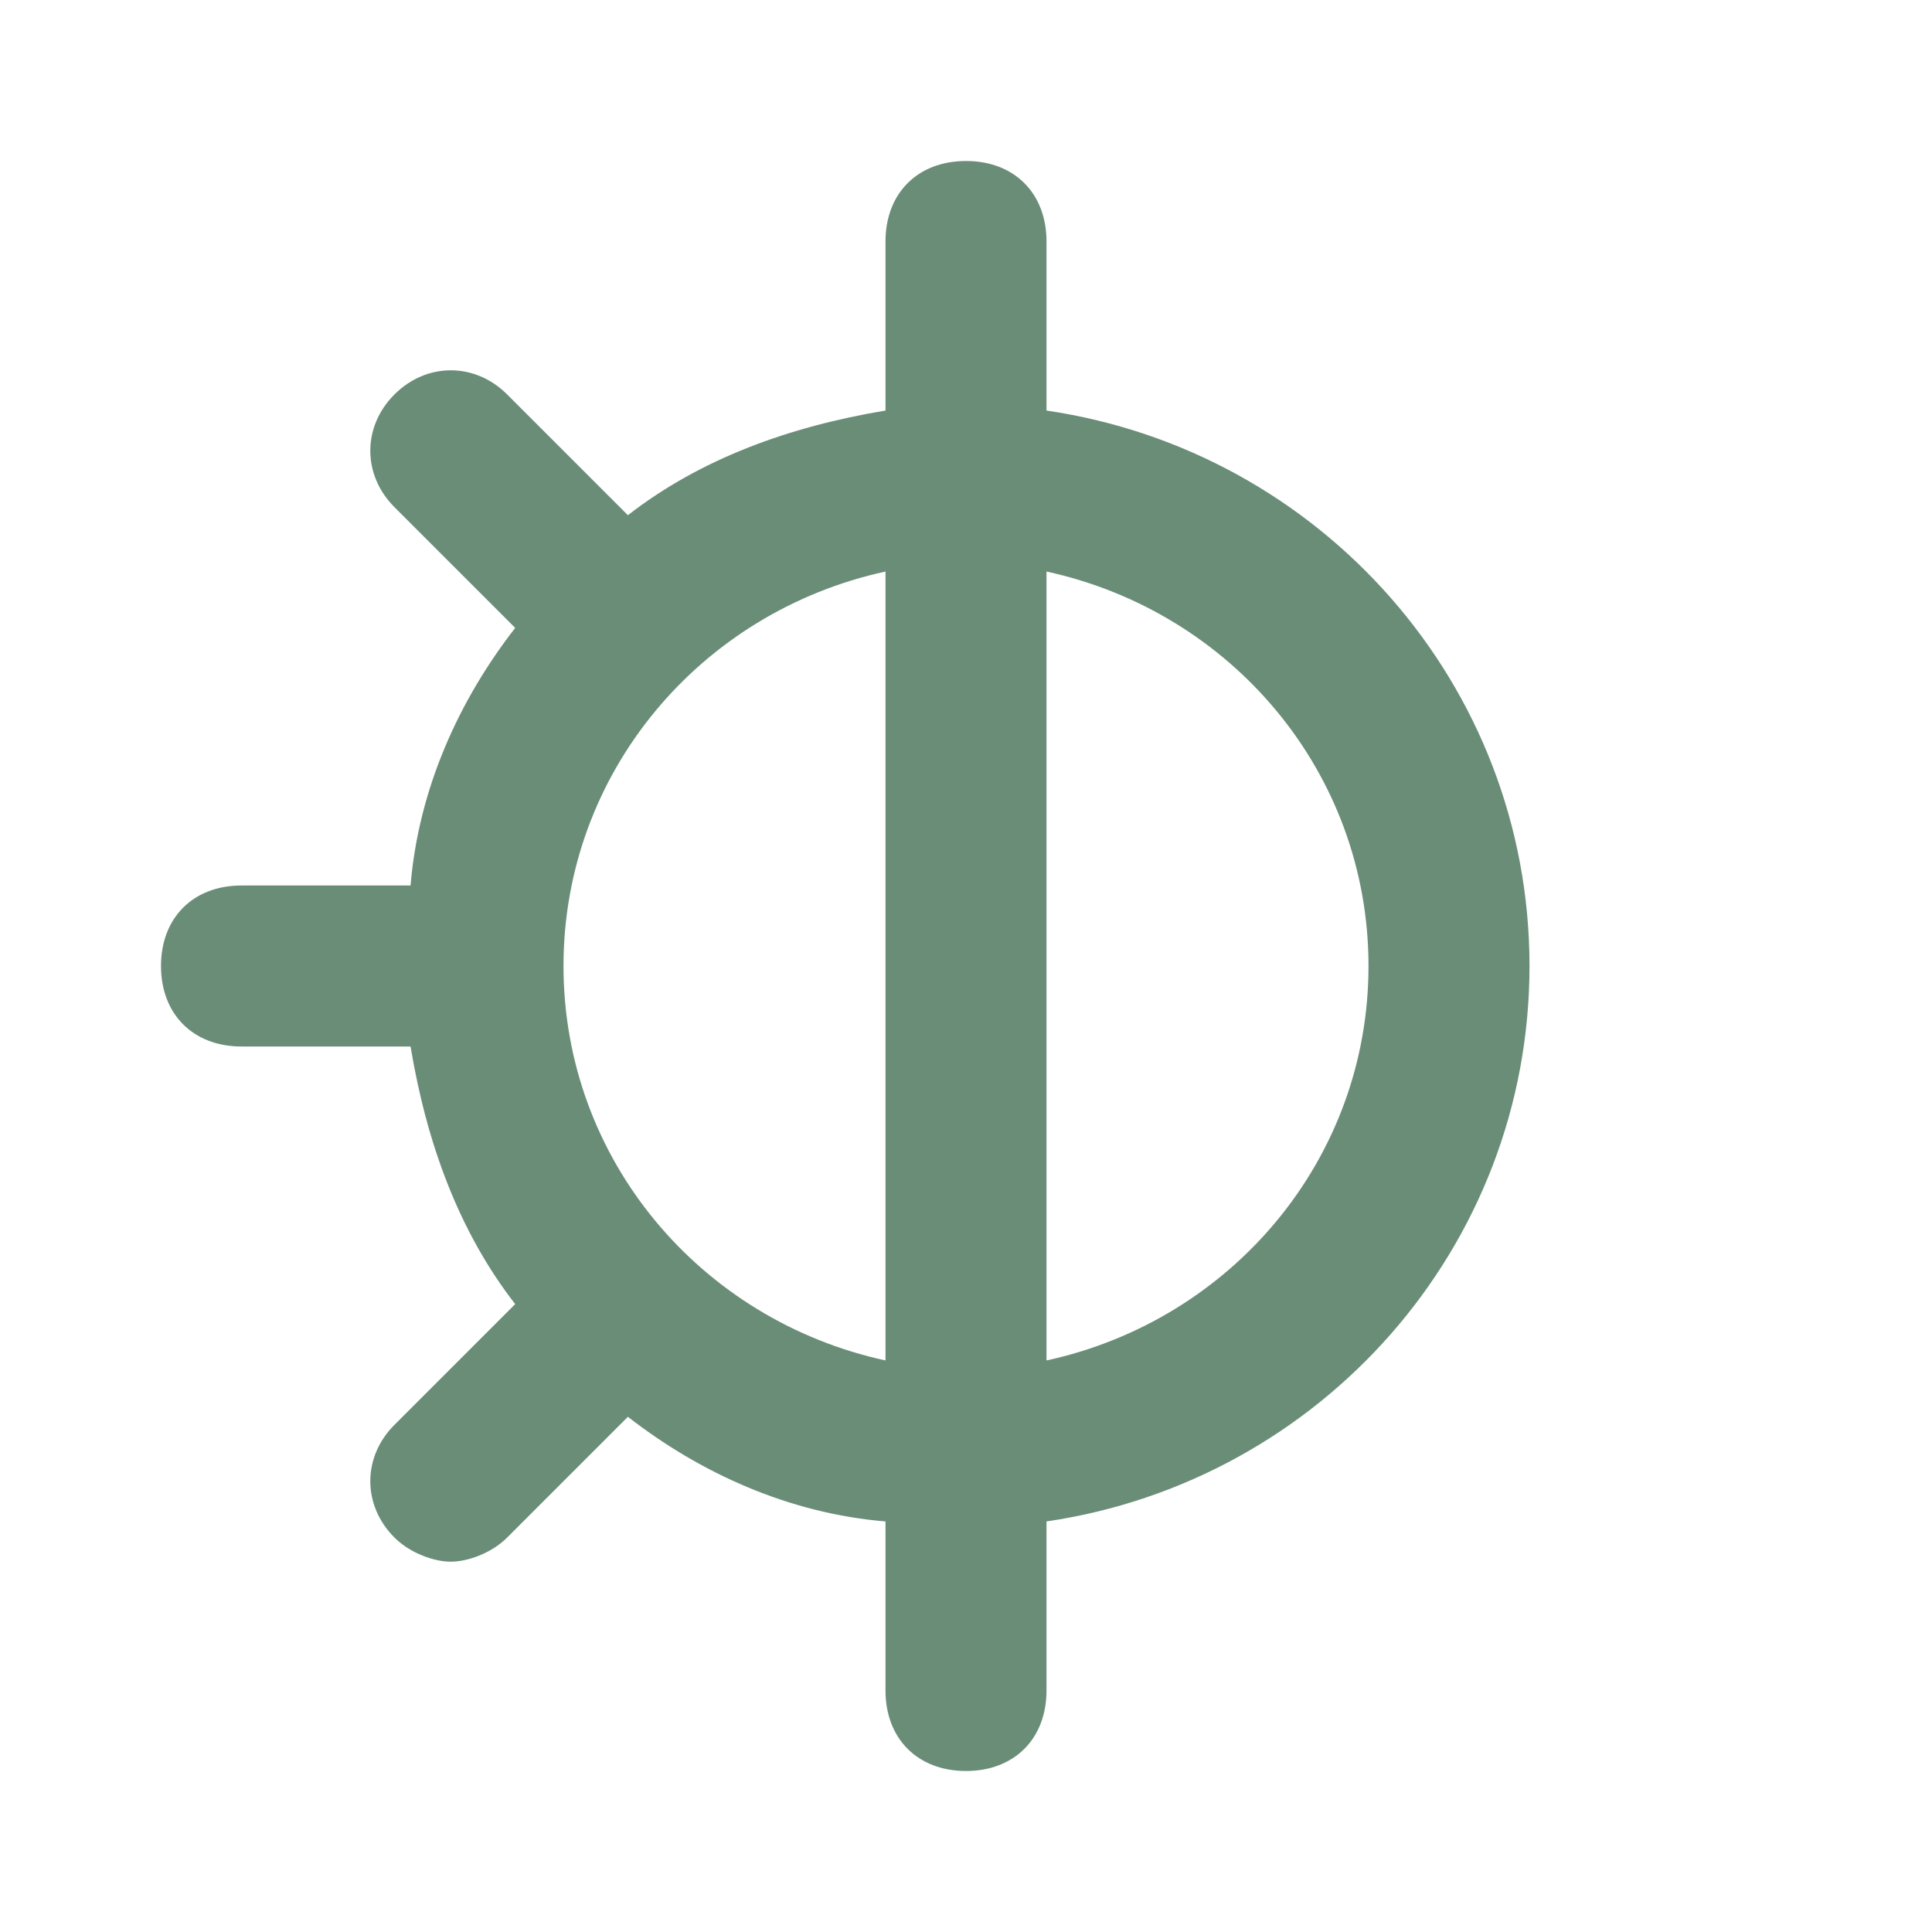
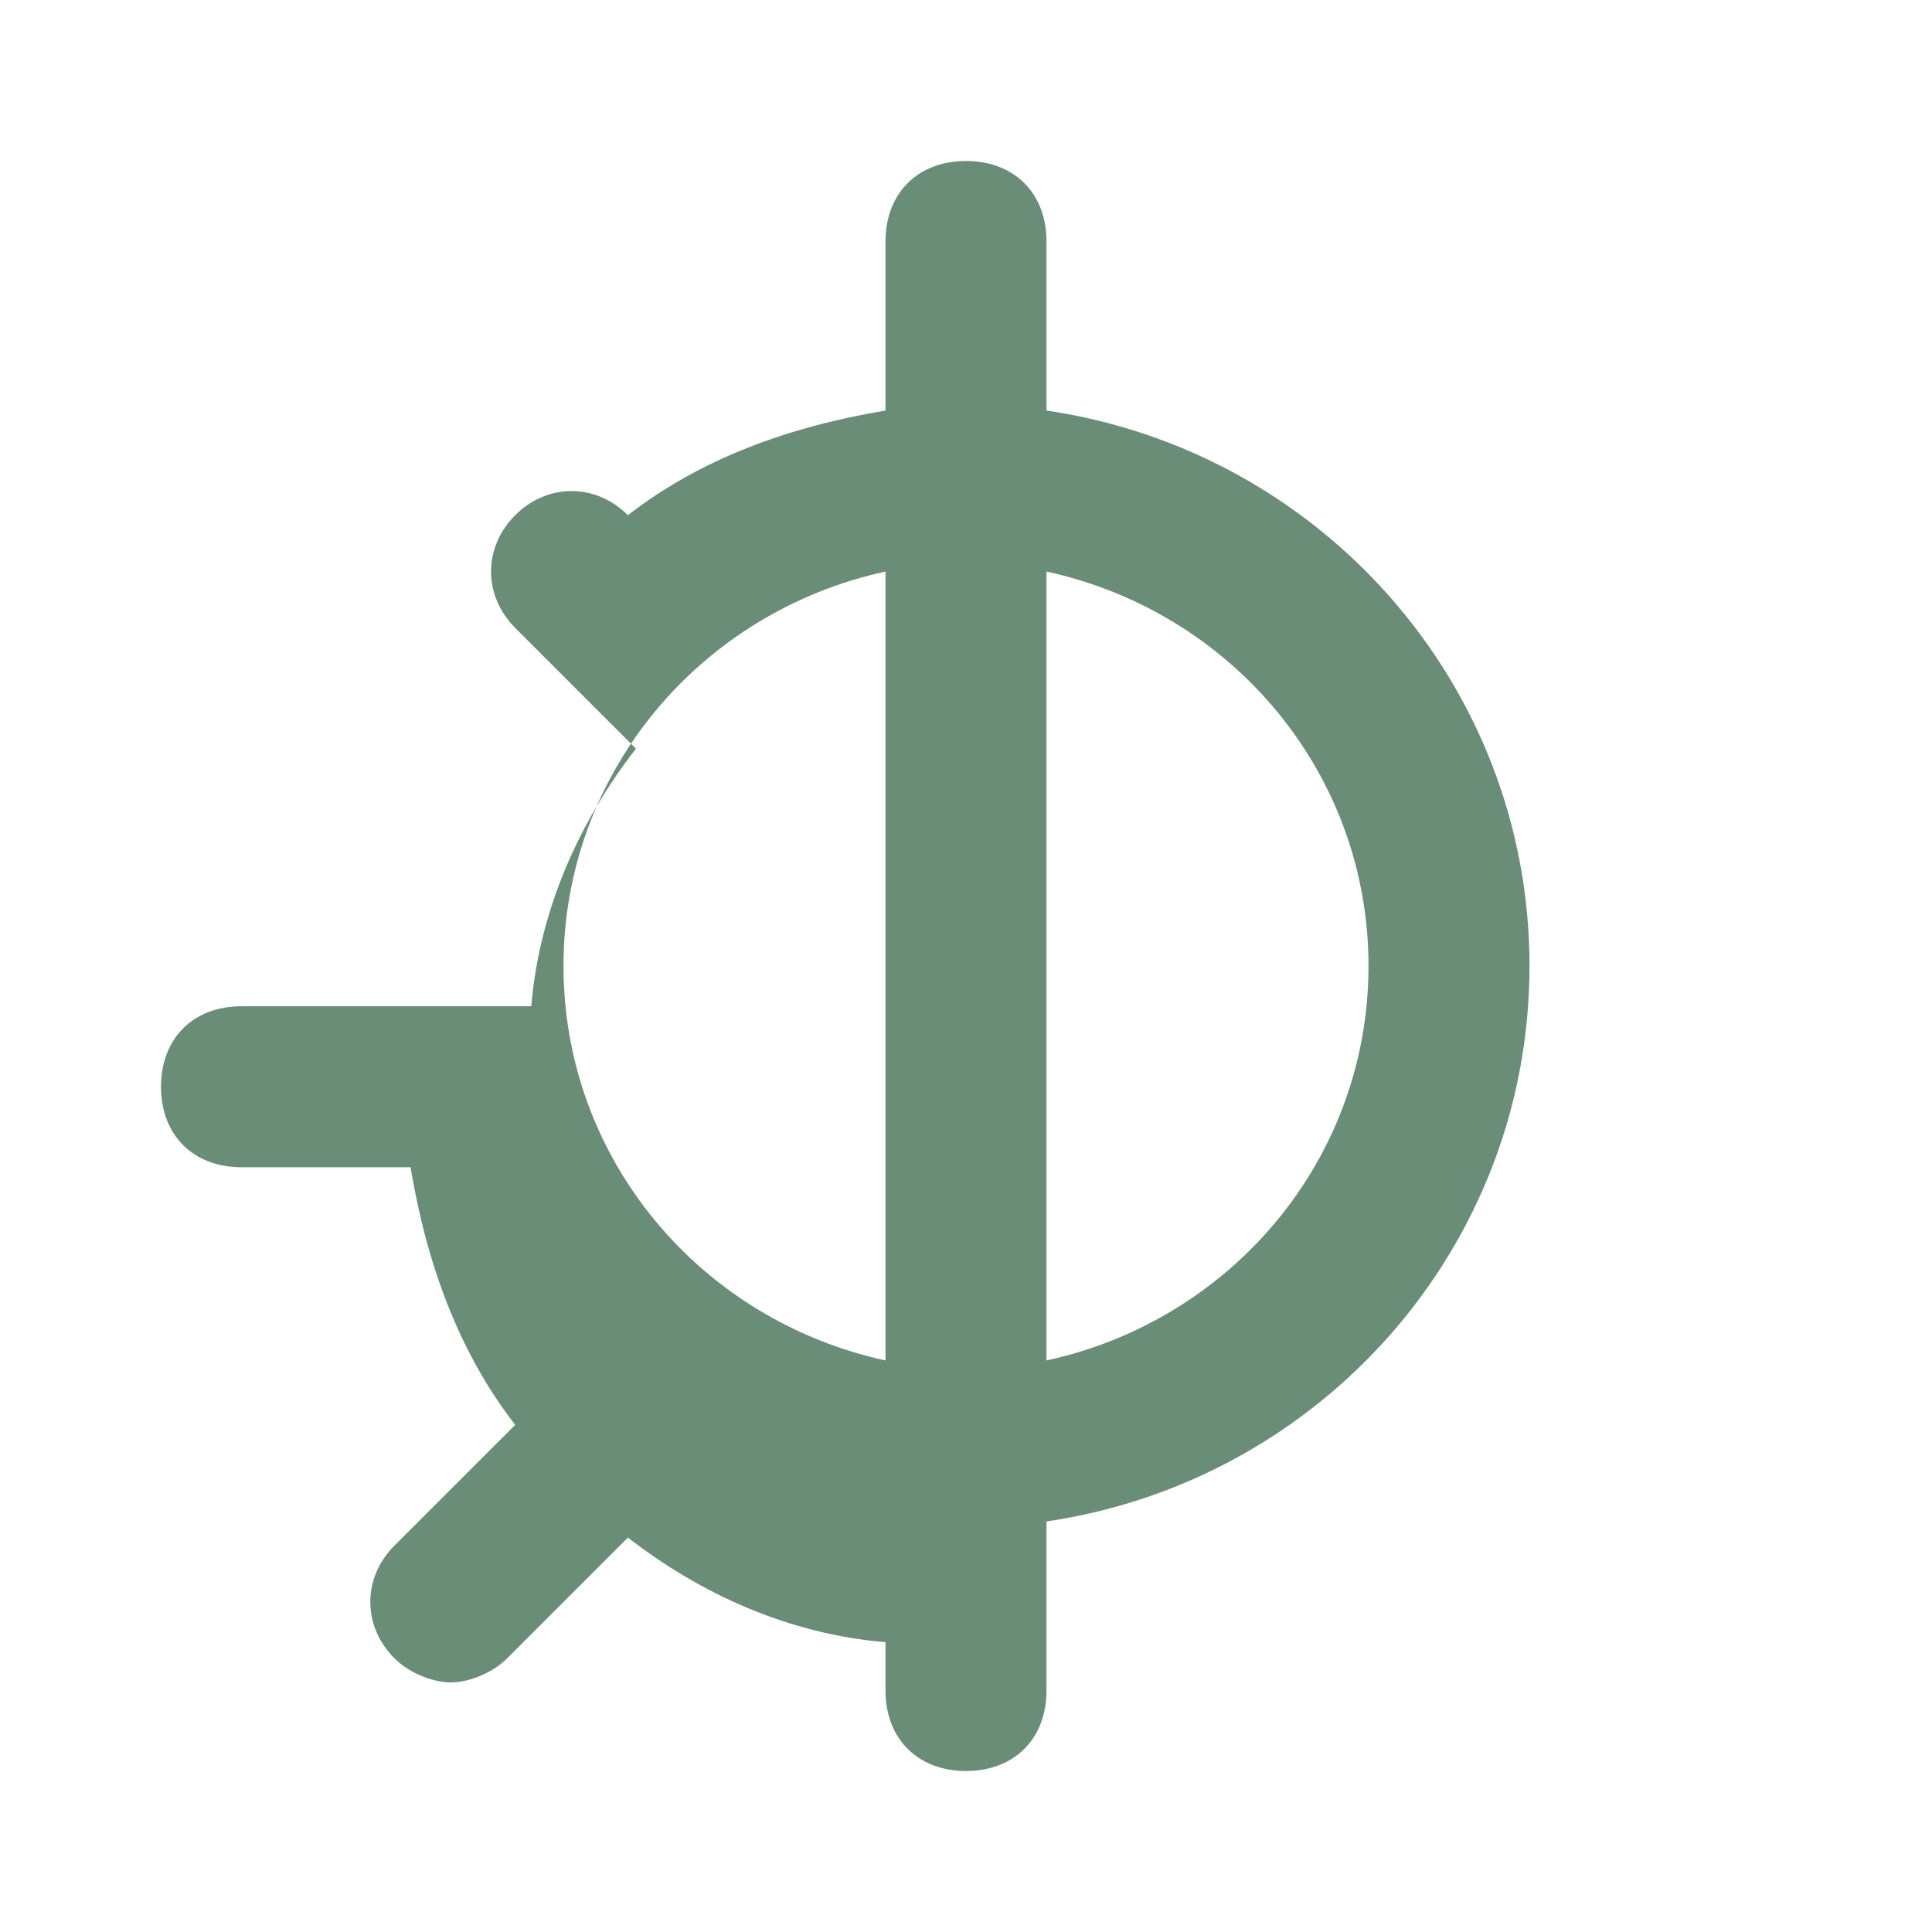
<svg xmlns="http://www.w3.org/2000/svg" viewBox="0 0 24 24" id="halfsun">
-   <path d="M19,12c0-3.5-2.6-6.4-6-6.9V3c0-0.6-0.4-1-1-1s-1,0.4-1,1v2.1C9.8,5.3,8.7,5.7,7.8,6.4L6.3,4.9c-0.4-0.4-1-0.4-1.4,0 s-0.4,1,0,1.4l1.5,1.5c-0.7,0.9-1.2,2-1.3,3.2H3c-0.6,0-1,0.4-1,1s0.4,1,1,1h2.1c0.2,1.2,0.6,2.3,1.3,3.2l-1.5,1.5 c-0.4,0.4-0.4,1,0,1.4c0.2,0.2,0.5,0.3,0.7,0.3s0.5-0.1,0.7-0.3l1.5-1.5c0.9,0.7,2,1.2,3.2,1.3V21c0,0.6,0.4,1,1,1s1-0.4,1-1v-2.1 C16.4,18.4,19,15.5,19,12z M7,12c0-2.4,1.7-4.4,4-4.9v9.8C8.7,16.4,7,14.4,7,12z M13,16.9V7.1c2.3,0.5,4,2.5,4,4.9 S15.3,16.4,13,16.9z" fill="#6a8d78" class="color000000 svgShape" />
+   <path d="M19,12c0-3.5-2.6-6.4-6-6.9V3c0-0.6-0.4-1-1-1s-1,0.4-1,1v2.1C9.8,5.3,8.7,5.7,7.8,6.4c-0.4-0.4-1-0.4-1.4,0 s-0.4,1,0,1.4l1.5,1.5c-0.7,0.9-1.2,2-1.3,3.2H3c-0.6,0-1,0.4-1,1s0.4,1,1,1h2.1c0.2,1.2,0.6,2.3,1.3,3.2l-1.5,1.5 c-0.4,0.4-0.4,1,0,1.4c0.2,0.2,0.5,0.3,0.7,0.3s0.5-0.1,0.7-0.3l1.5-1.5c0.9,0.7,2,1.2,3.2,1.3V21c0,0.6,0.4,1,1,1s1-0.4,1-1v-2.1 C16.4,18.4,19,15.5,19,12z M7,12c0-2.4,1.7-4.4,4-4.9v9.8C8.7,16.4,7,14.4,7,12z M13,16.9V7.1c2.3,0.5,4,2.5,4,4.9 S15.3,16.4,13,16.9z" fill="#6a8d78" class="color000000 svgShape" />
</svg>